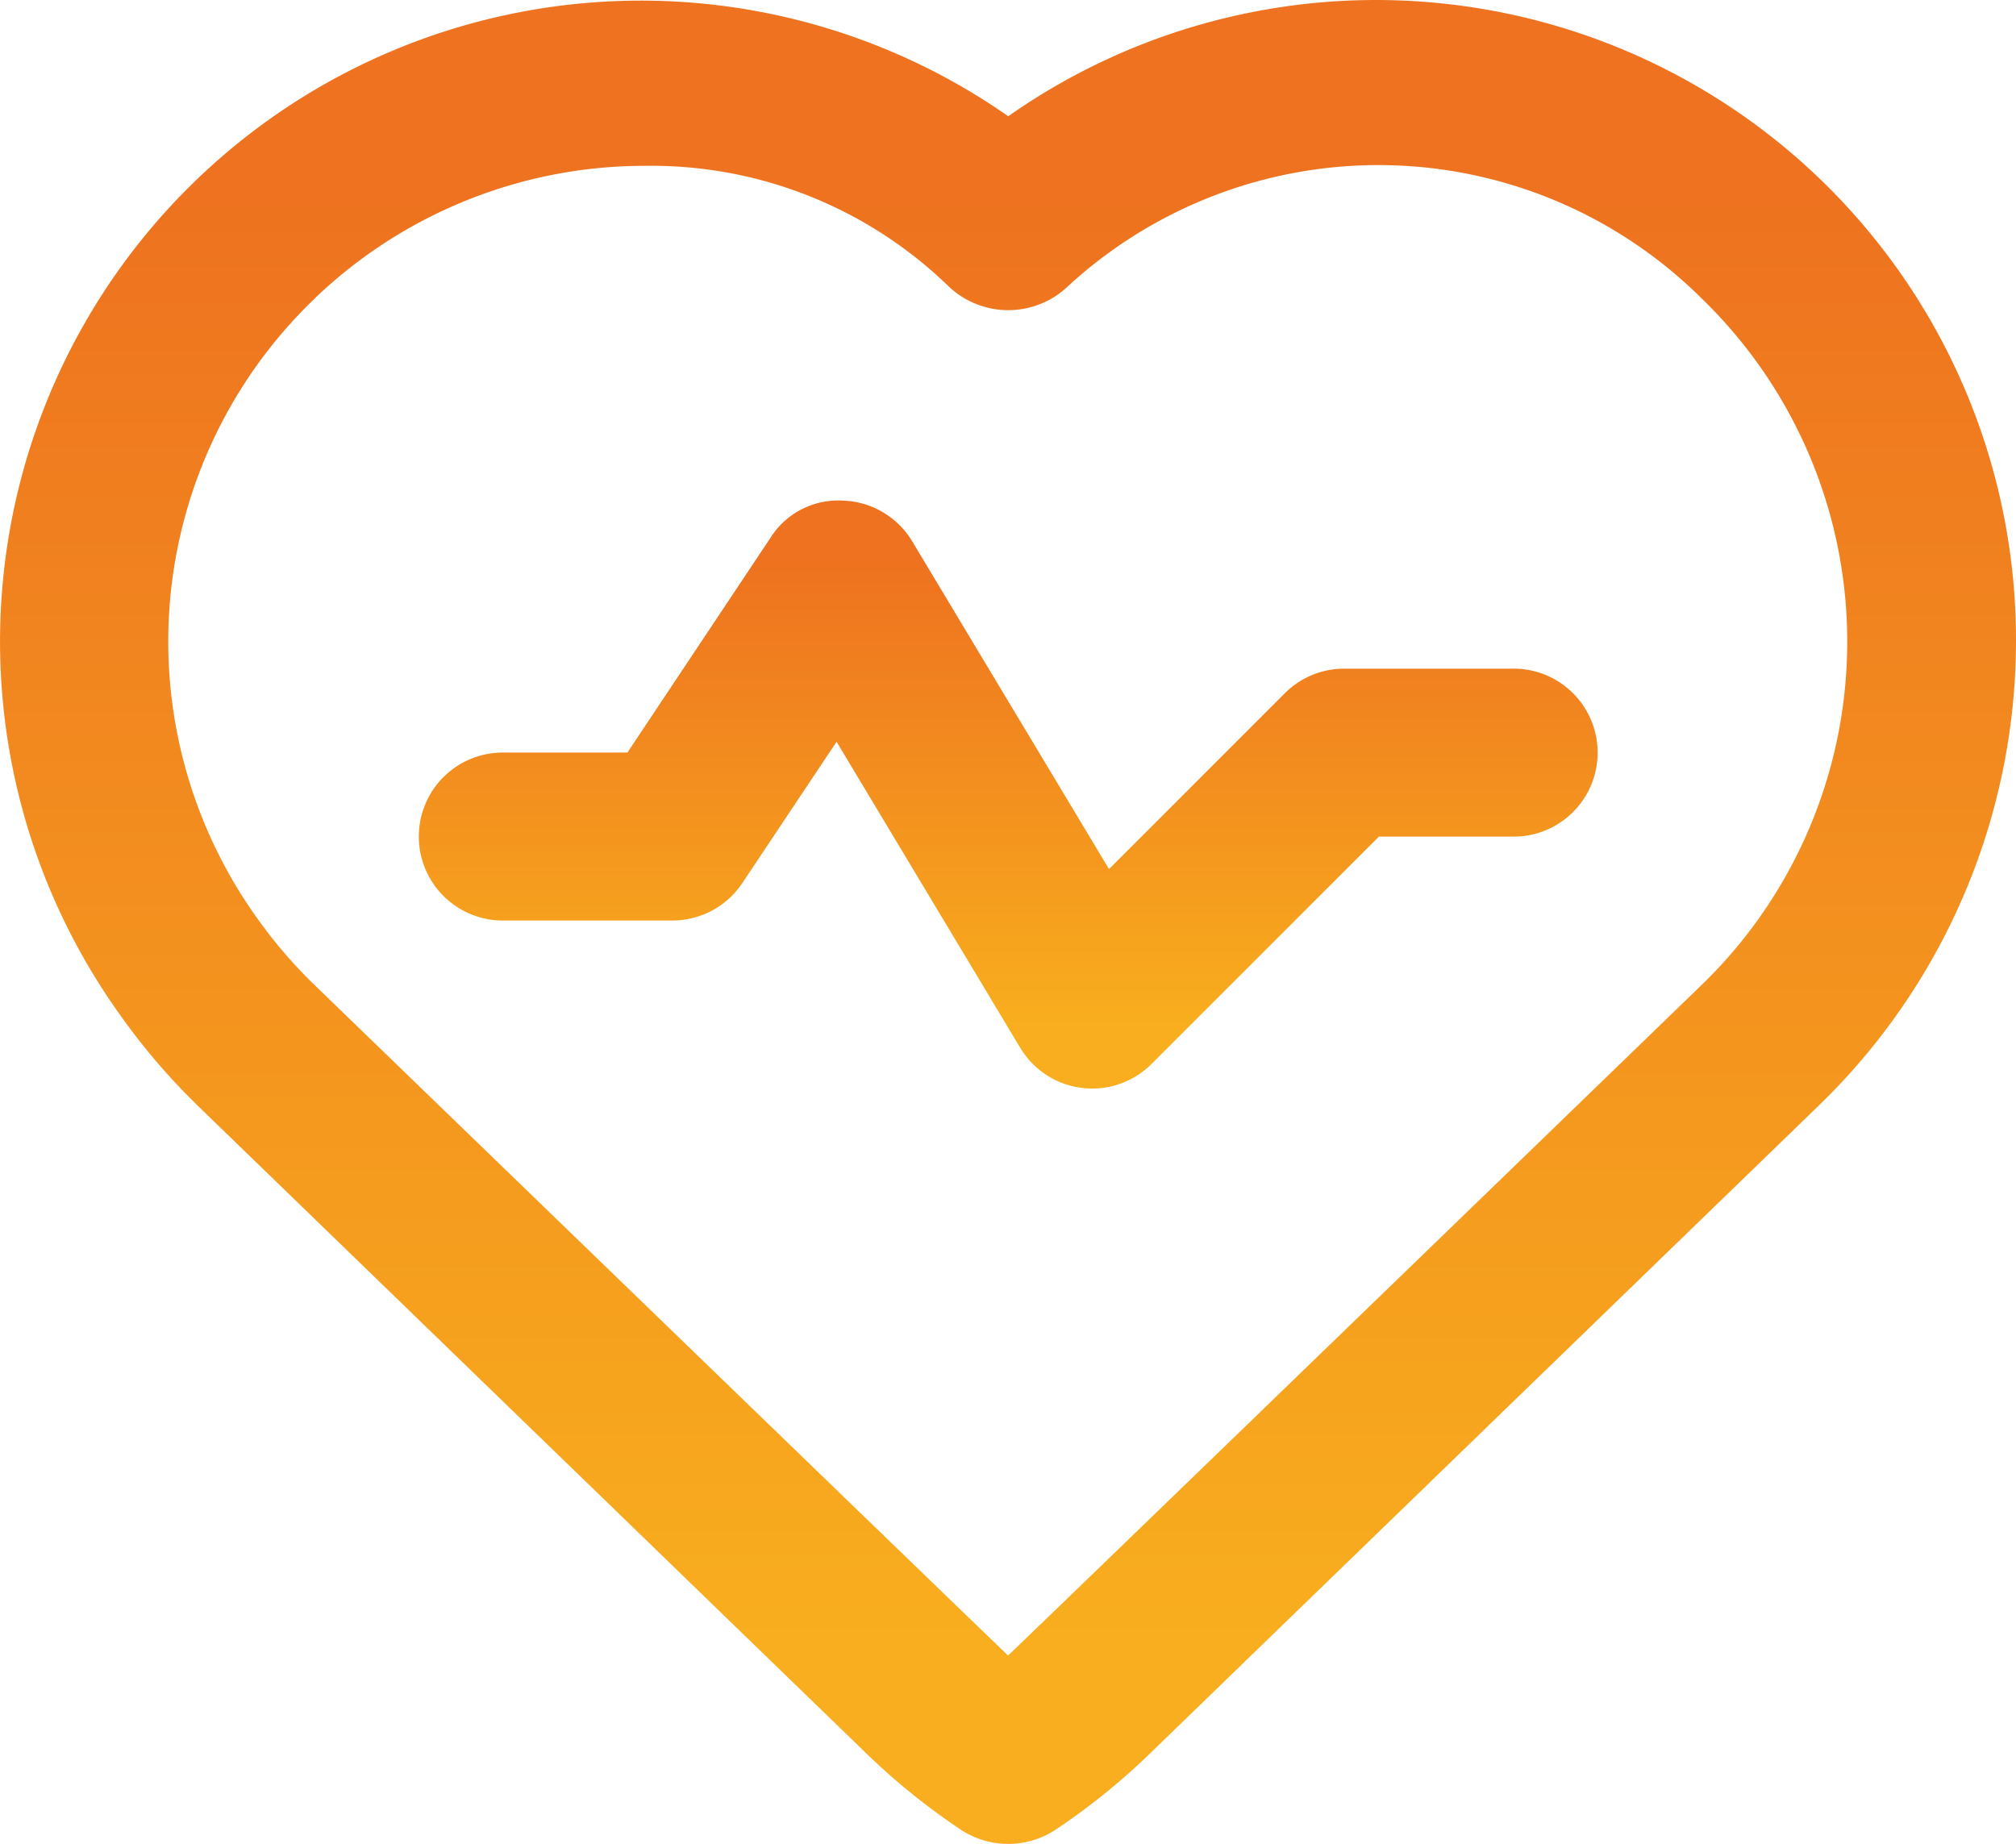
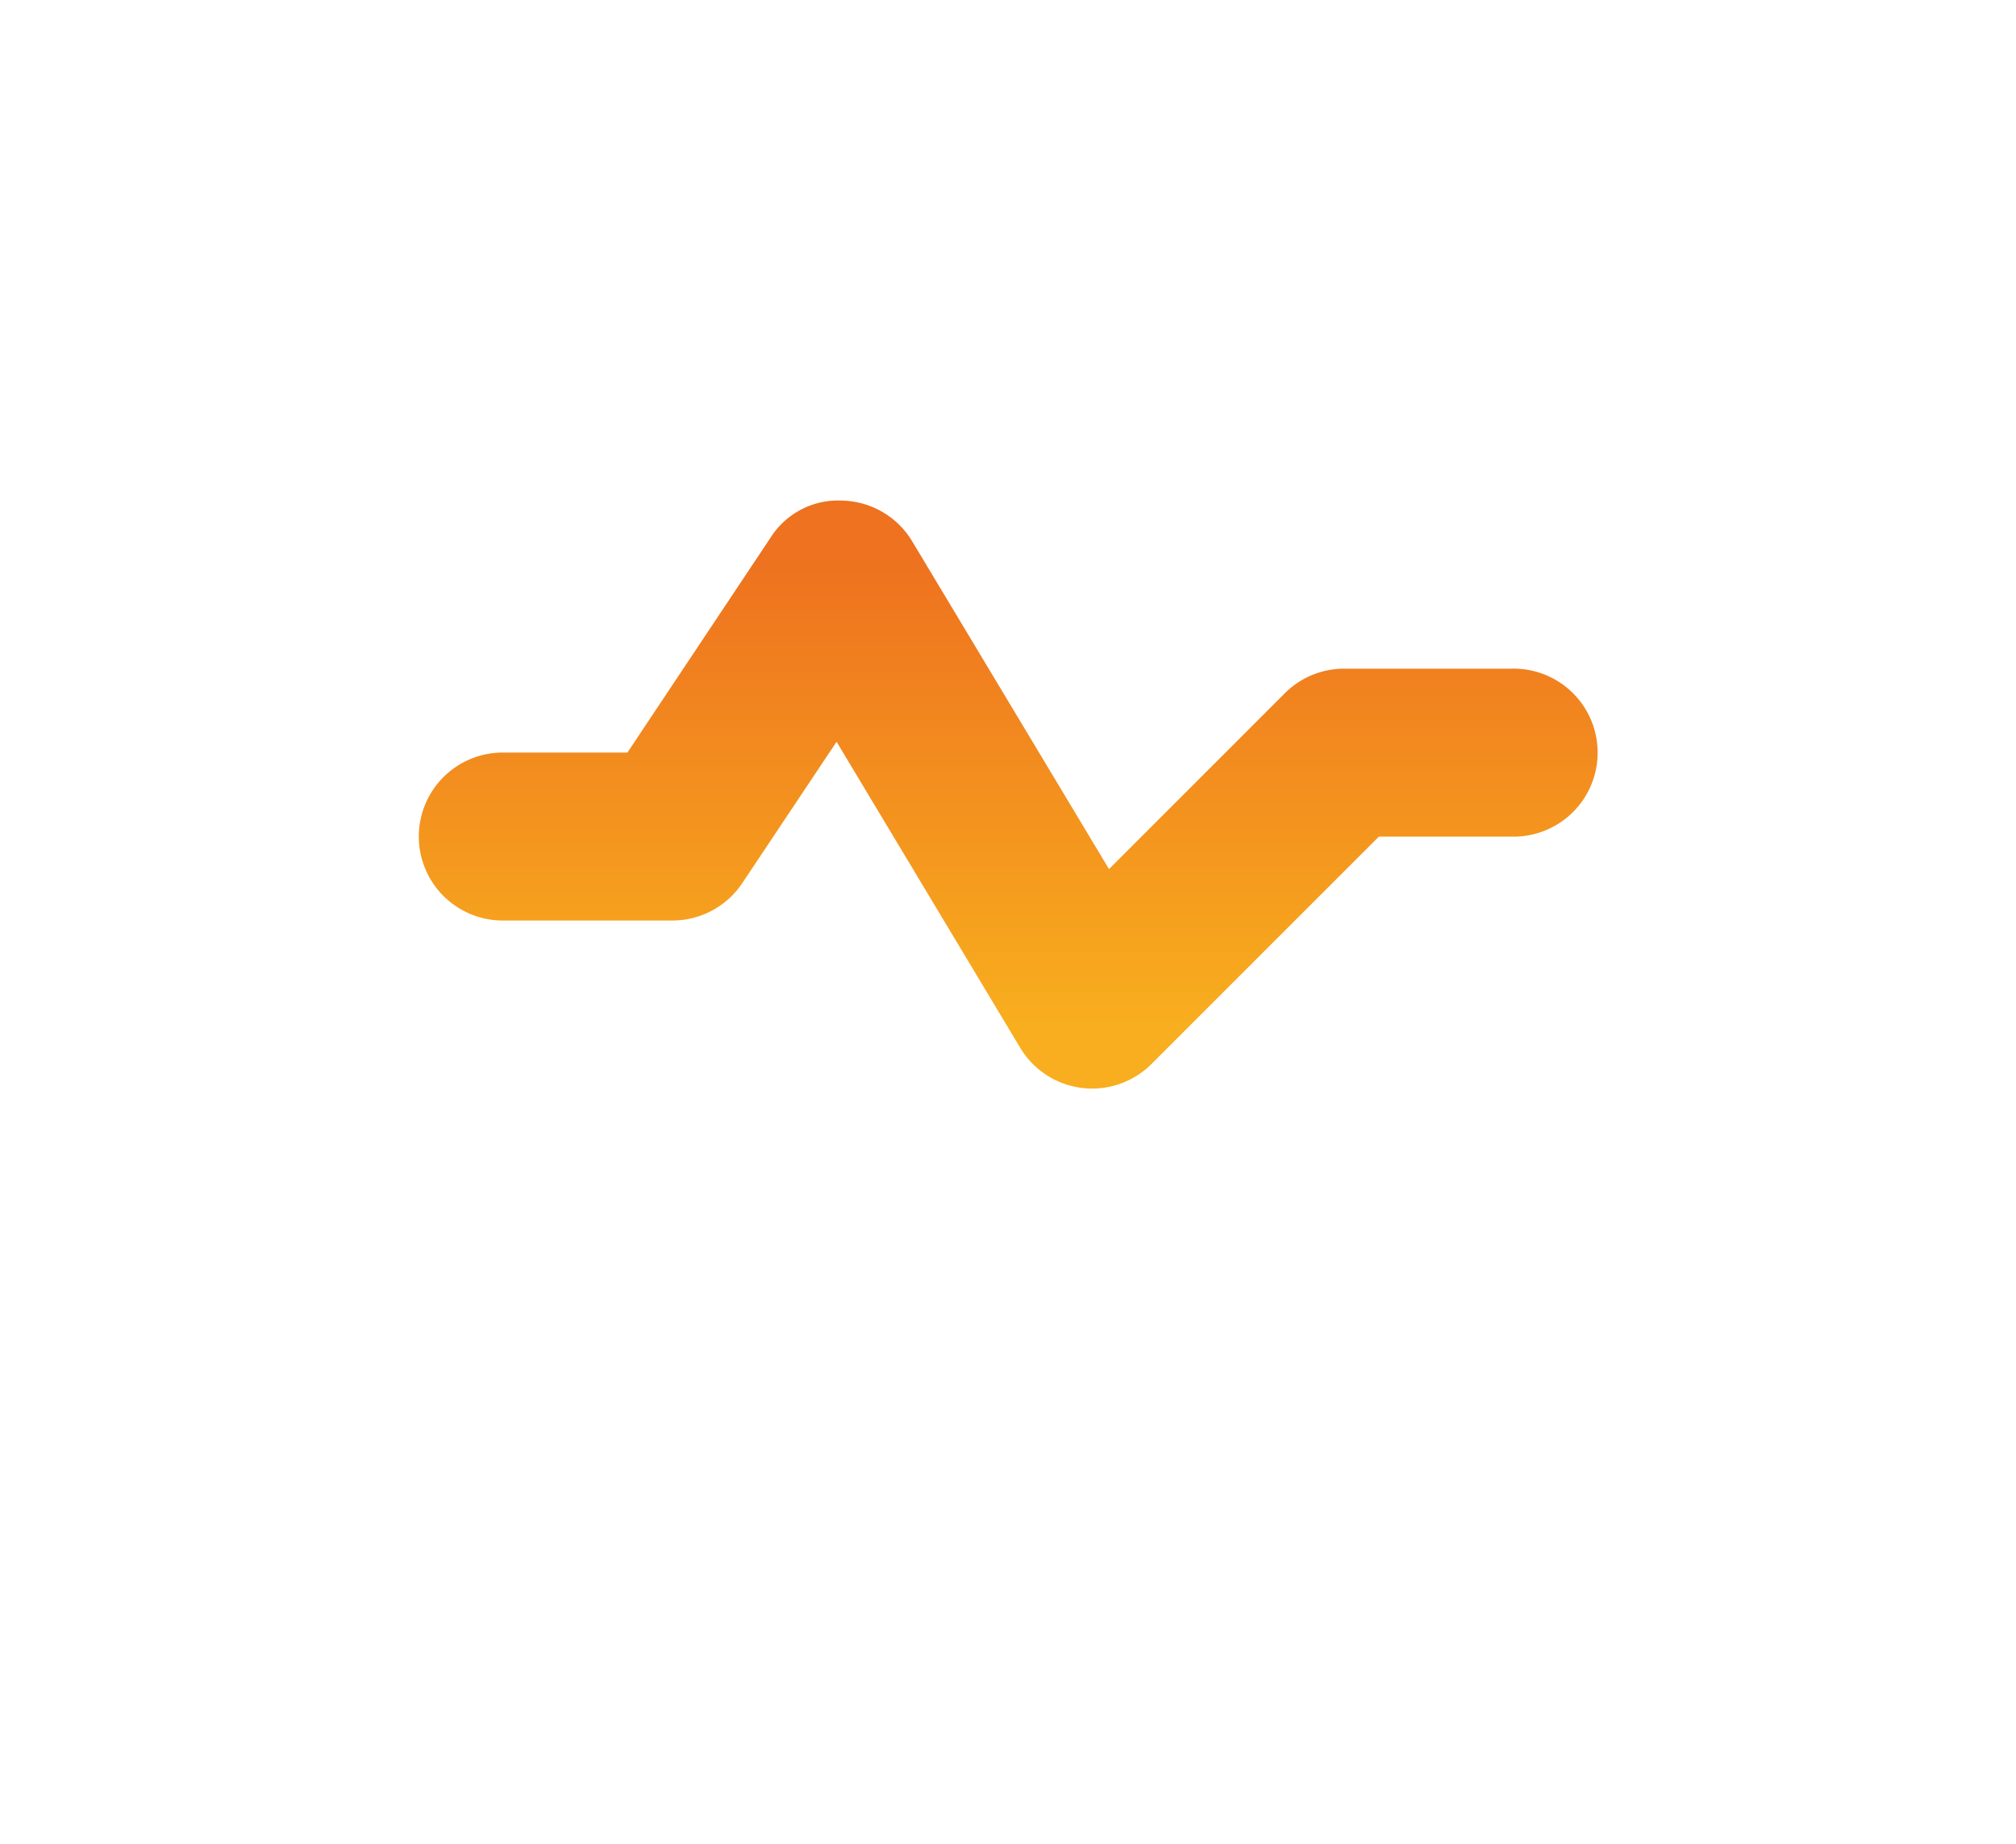
<svg xmlns="http://www.w3.org/2000/svg" width="70.321" height="64.324">
  <defs>
    <linearGradient id="a" x1=".5" x2=".5" y1=".101" y2=".894" gradientUnits="objectBoundingBox">
      <stop offset="0" stop-color="#ee721f" />
      <stop offset="1" stop-color="#f8ae1e" />
    </linearGradient>
  </defs>
  <g fill="url(#a)" data-name="salud (1)" transform="translate(.006 -1.037)">
-     <path d="M6.921 39.639 30.2 62.195a23.352 23.352 0 0 0 3.351 2.7 3.006 3.006 0 0 0 3.222 0 23.25 23.25 0 0 0 3.348-2.7L63.4 39.639A22.556 22.556 0 0 0 70.315 23.4 22.322 22.322 0 0 0 35.163 5.093a22.357 22.357 0 0 0-31.03 31.28 22.665 22.665 0 0 0 2.789 3.266Zm4.072-28.212A16.633 16.633 0 0 1 22.5 6.822a14.875 14.875 0 0 1 10.59 4.212 3.02 3.02 0 0 0 4.145 0 15.985 15.985 0 0 1 22.1.4 16.657 16.657 0 0 1-.023 24S35.45 58.534 35.157 58.79C34.87 58.533 11 35.433 11 35.433a16.767 16.767 0 0 1-2.074-2.417 16.571 16.571 0 0 1 2.071-21.589Z" data-name="Trazado 22" />
    <path d="M17.587 33.15h5.859a2.93 2.93 0 0 0 2.437-1.3l3.292-4.936 6.406 10.677a2.926 2.926 0 0 0 4.581.562l7.93-7.93h4.646a2.93 2.93 0 1 0 0-5.859h-5.857a2.929 2.929 0 0 0-2.071.858l-6.132 6.134-6.86-11.426a2.929 2.929 0 0 0-2.443-1.429 2.789 2.789 0 0 0-2.508 1.3l-4.988 7.49h-4.292a2.93 2.93 0 1 0 0 5.859Z" data-name="Trazado 23" />
  </g>
</svg>